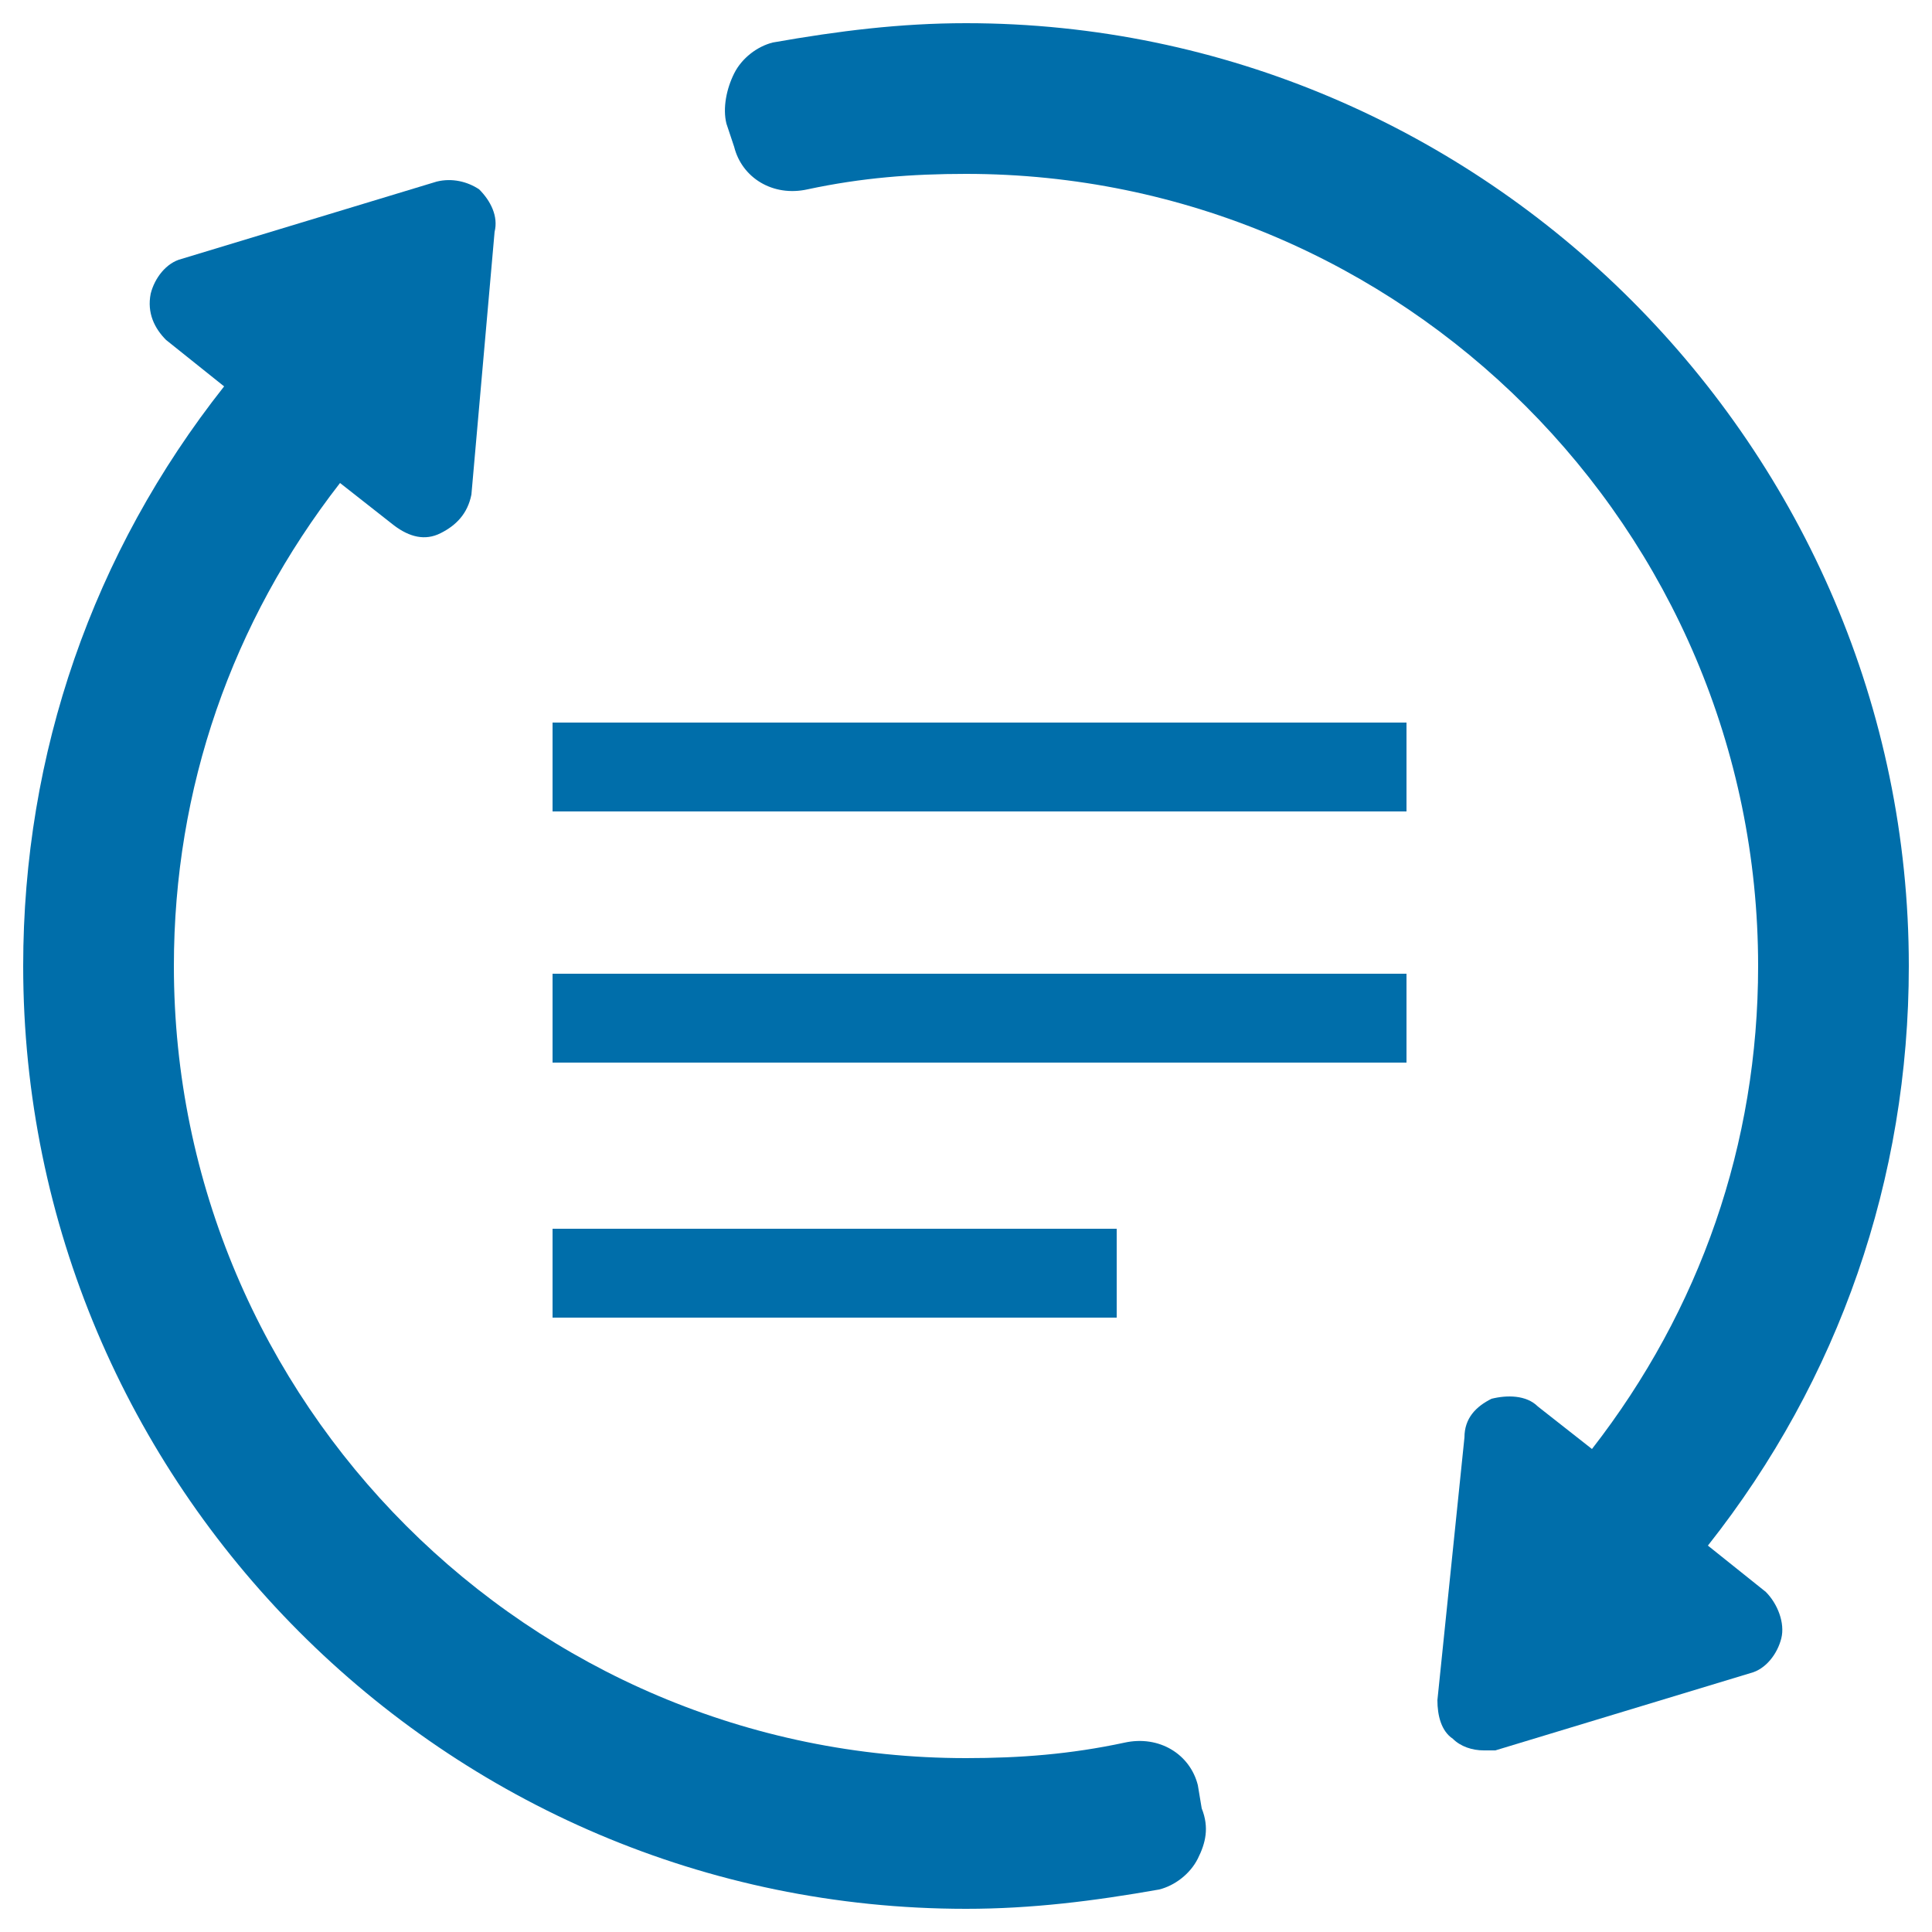
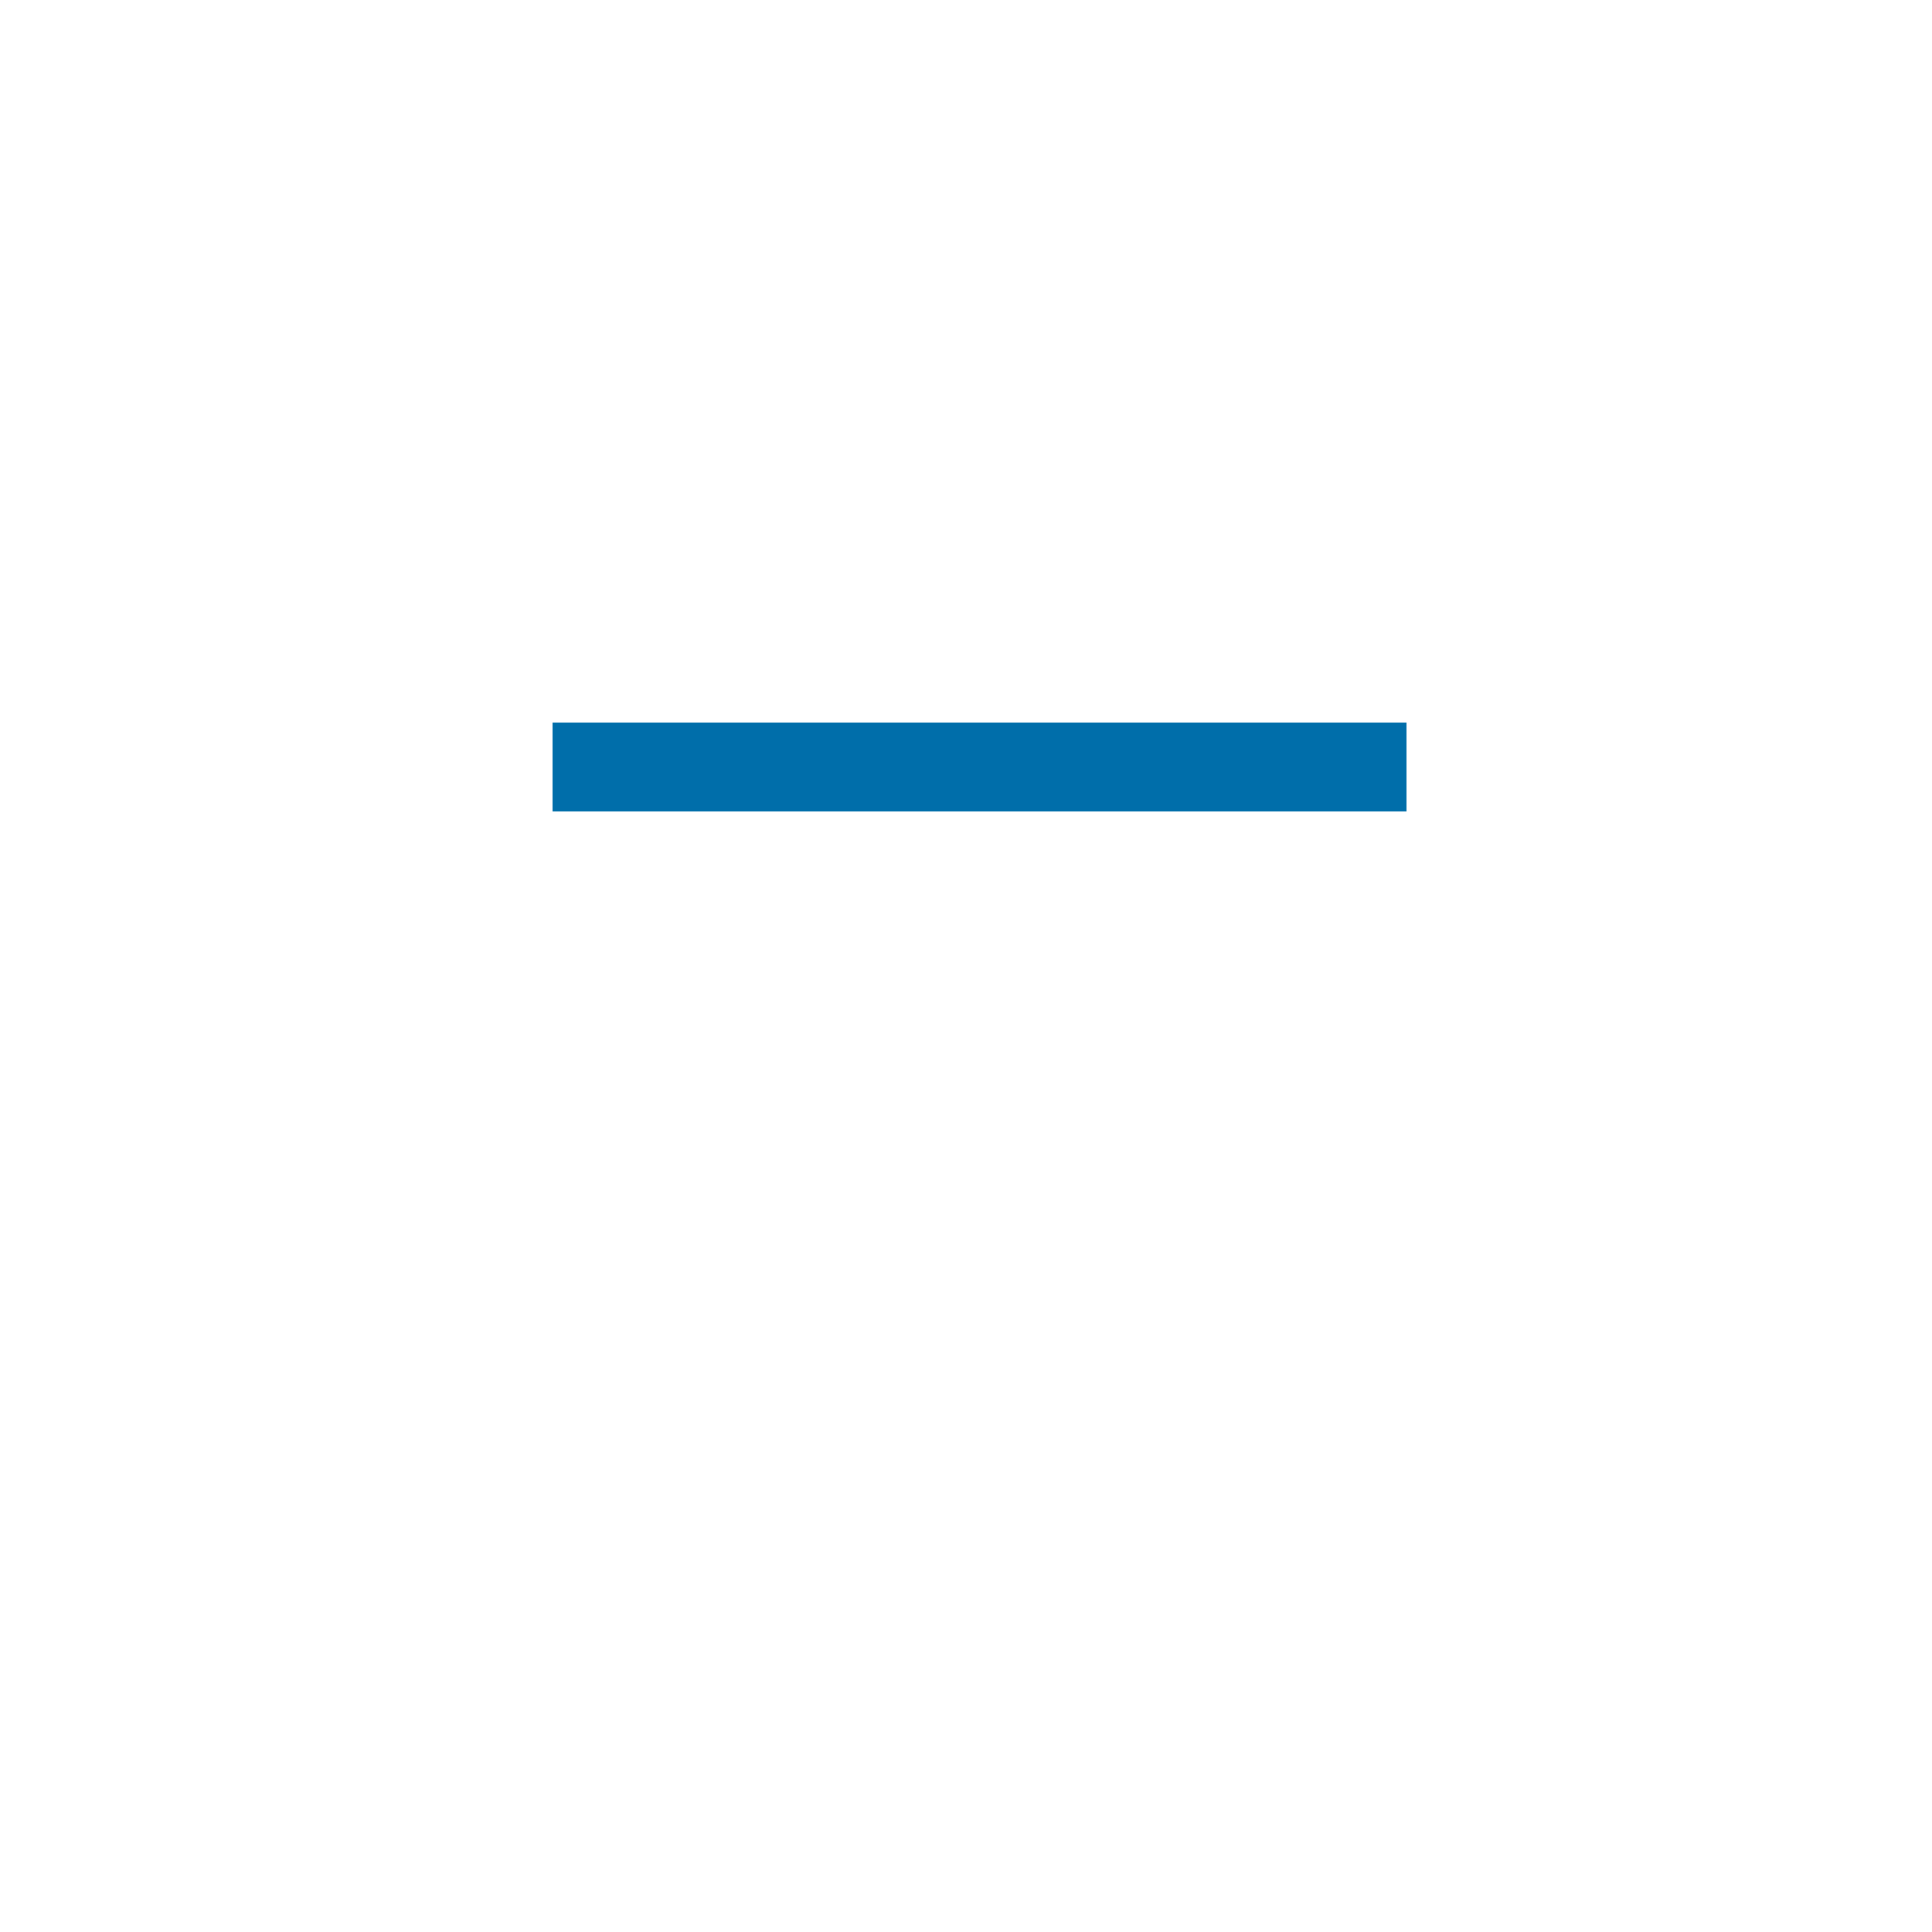
<svg xmlns="http://www.w3.org/2000/svg" version="1.1" id="圖層_1" x="0px" y="0px" viewBox="0 0 50 50" style="enable-background:new 0 0 50 50;" xml:space="preserve">
  <style type="text/css">
	.st0{fill:#006EAA;}
</style>
  <g>
    <rect x="14.3" y="18.7" class="st0" width="22.1" height="2.3" />
-     <rect x="14.3" y="25.2" class="st0" width="22.1" height="2.3" />
-     <rect x="14.3" y="31.8" class="st0" width="14.6" height="2.3" />
-     <path class="st0" d="M44.2,40c3.4-4.3,5.2-9.5,5.2-15C49.4,11.6,38.4,0.6,25,0.6c-1.7,0-3.3,0.2-5,0.5c-0.4,0.1-0.8,0.4-1,0.8   s-0.3,0.9-0.2,1.3L19,3.8c0.2,0.8,1,1.3,1.9,1.1c1.4-0.3,2.7-0.4,4.1-0.4c11.3,0,20.5,9.2,20.5,20.5c0,4.6-1.5,8.9-4.3,12.5   l-1.4-1.1c-0.3-0.3-0.8-0.3-1.2-0.2c-0.4,0.2-0.7,0.5-0.7,1L37.2,44c0,0.4,0.1,0.8,0.4,1c0.2,0.2,0.5,0.3,0.8,0.3   c0.1,0,0.2,0,0.3,0l6.6-2l0,0c0.4-0.1,0.7-0.5,0.8-0.9c0.1-0.4-0.1-0.9-0.4-1.2L44.2,40z" />
-     <path class="st0" d="M31,46.2c-0.2-0.8-1-1.3-1.9-1.1c-1.4,0.3-2.7,0.4-4.1,0.4C13.7,45.5,4.5,36.3,4.5,25c0-4.6,1.5-8.9,4.3-12.5   l1.4,1.1c0.4,0.3,0.8,0.4,1.2,0.2c0.4-0.2,0.7-0.5,0.8-1L12.8,6c0.1-0.4-0.1-0.8-0.4-1.1c-0.3-0.2-0.7-0.3-1.1-0.2l-6.6,2   C4.3,6.8,4,7.2,3.9,7.6C3.8,8.1,4,8.5,4.3,8.8L5.8,10c-3.4,4.3-5.2,9.5-5.2,15c0,13.4,10.9,24.4,24.4,24.4c1.7,0,3.3-0.2,5-0.5   c0.4-0.1,0.8-0.4,1-0.8c0.2-0.4,0.3-0.8,0.1-1.3L31,46.2z" />
  </g>
</svg>